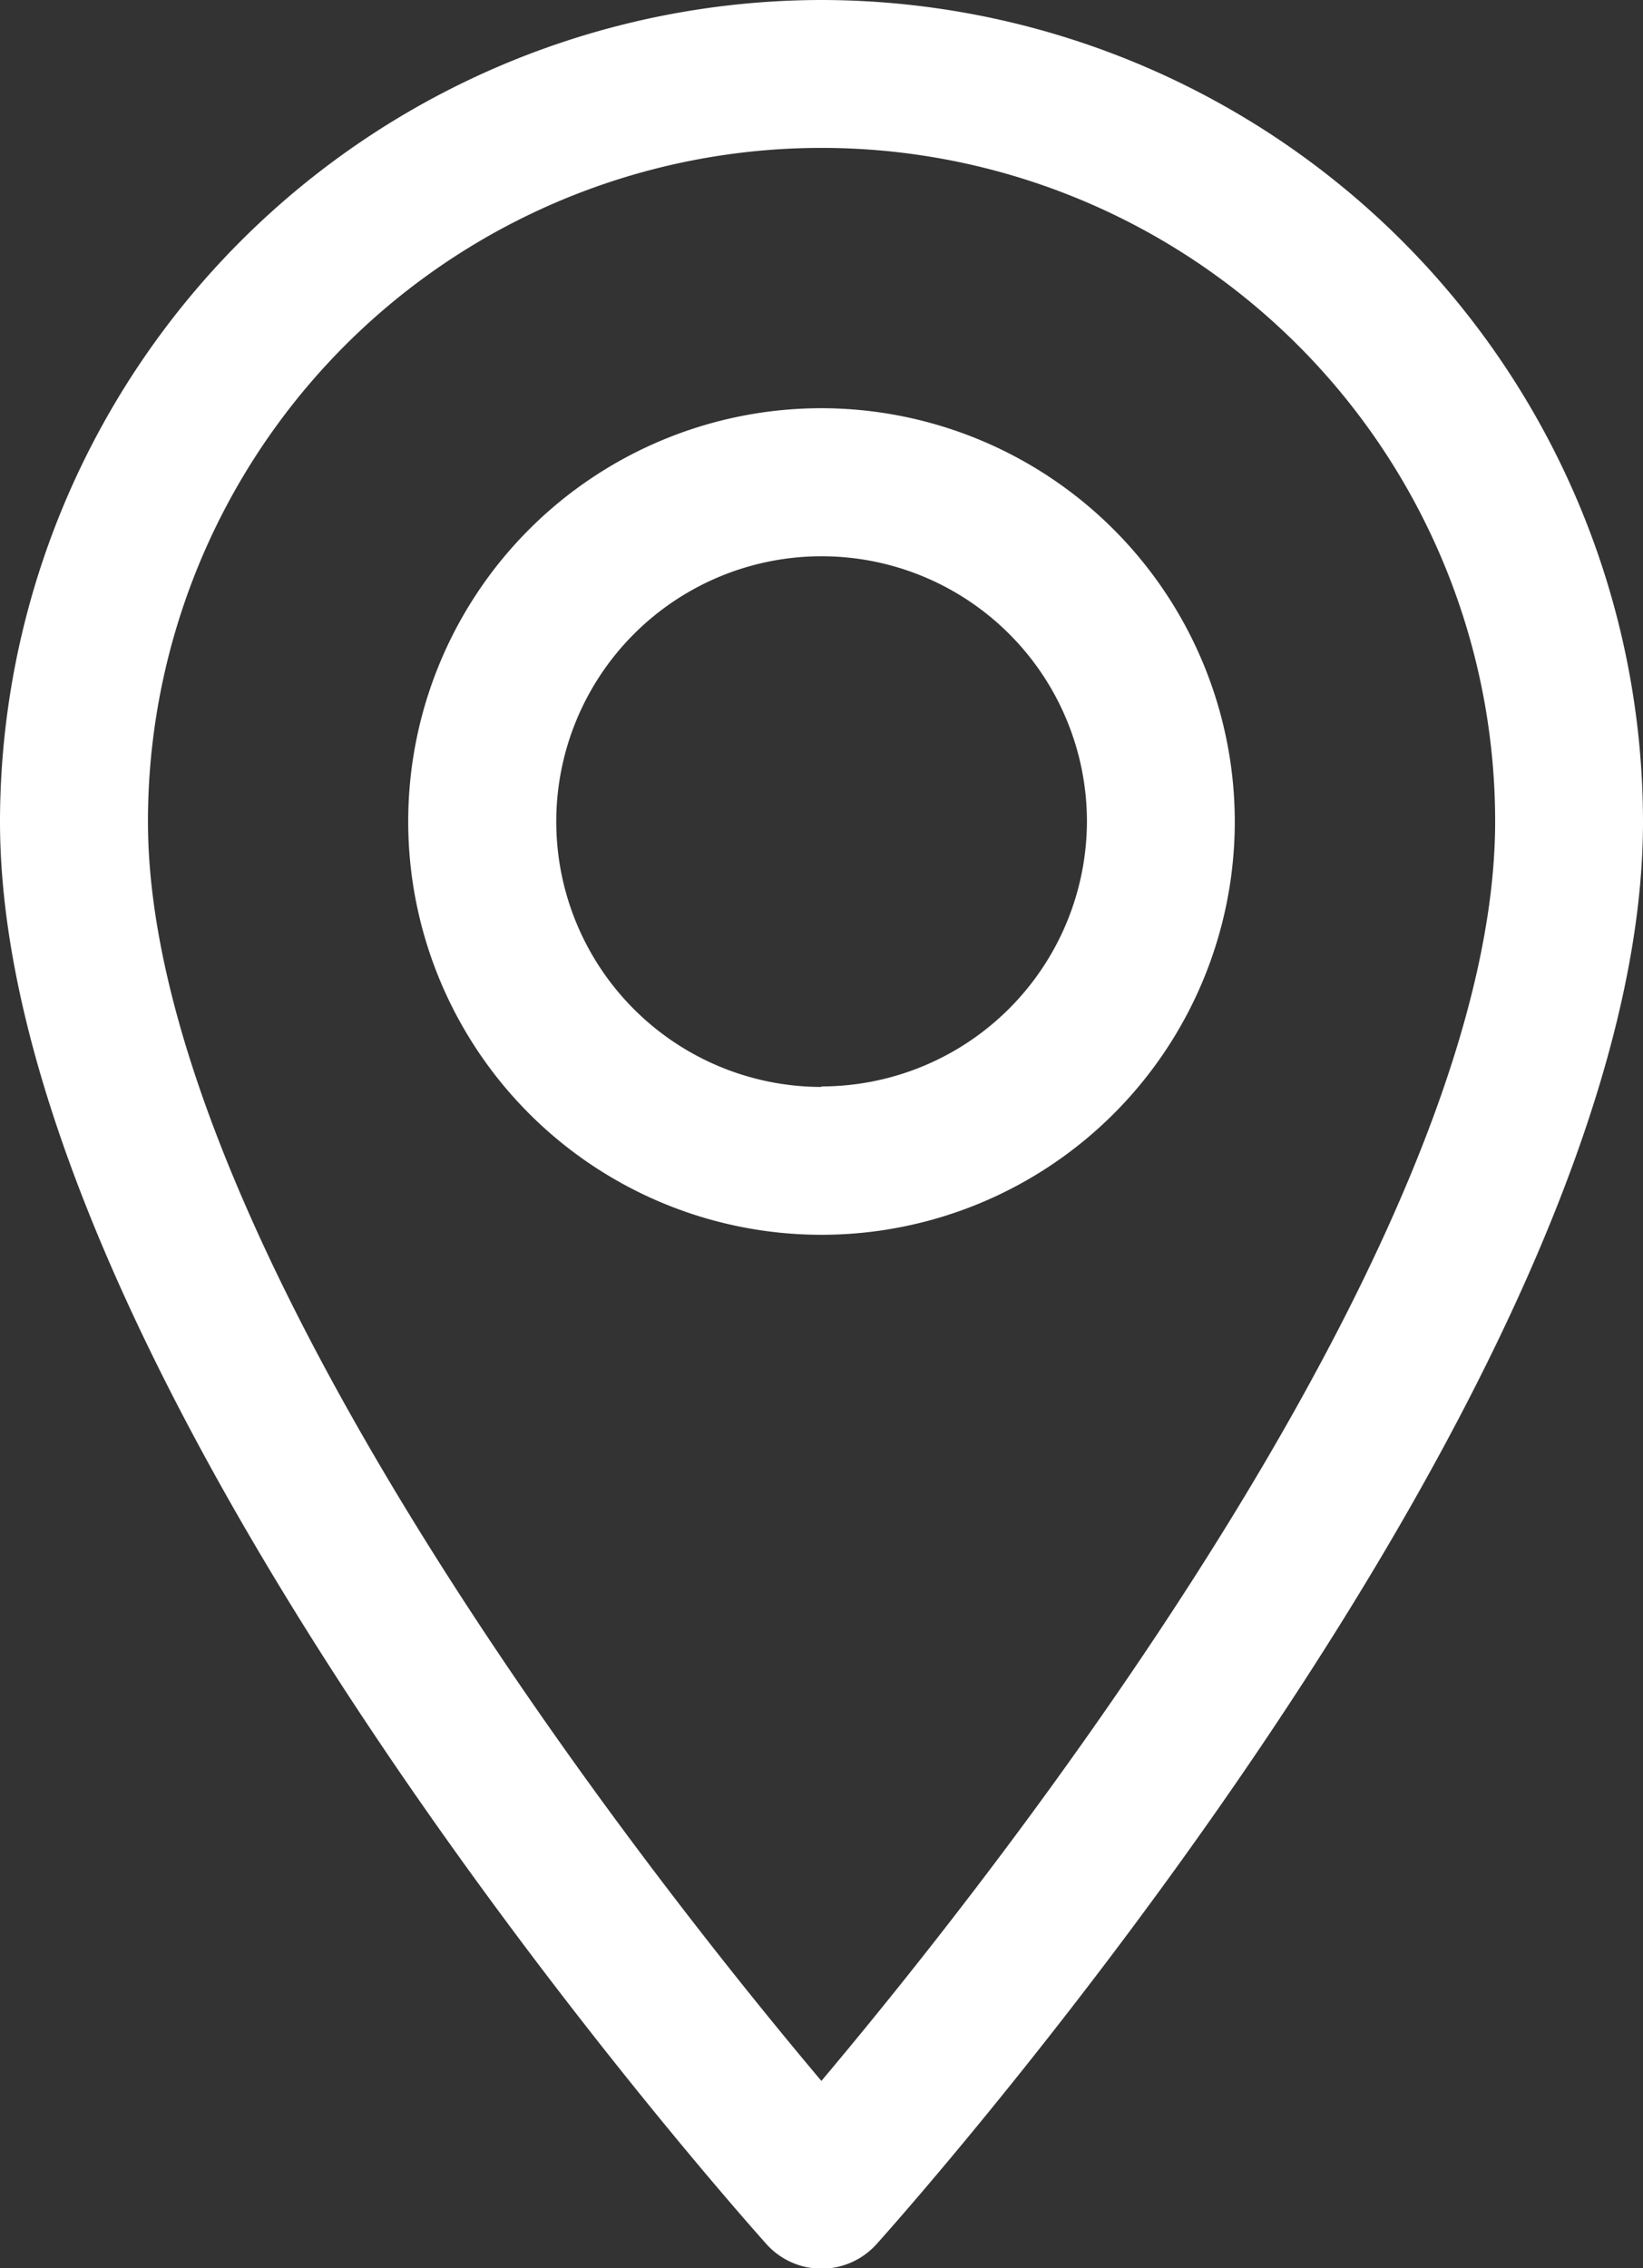
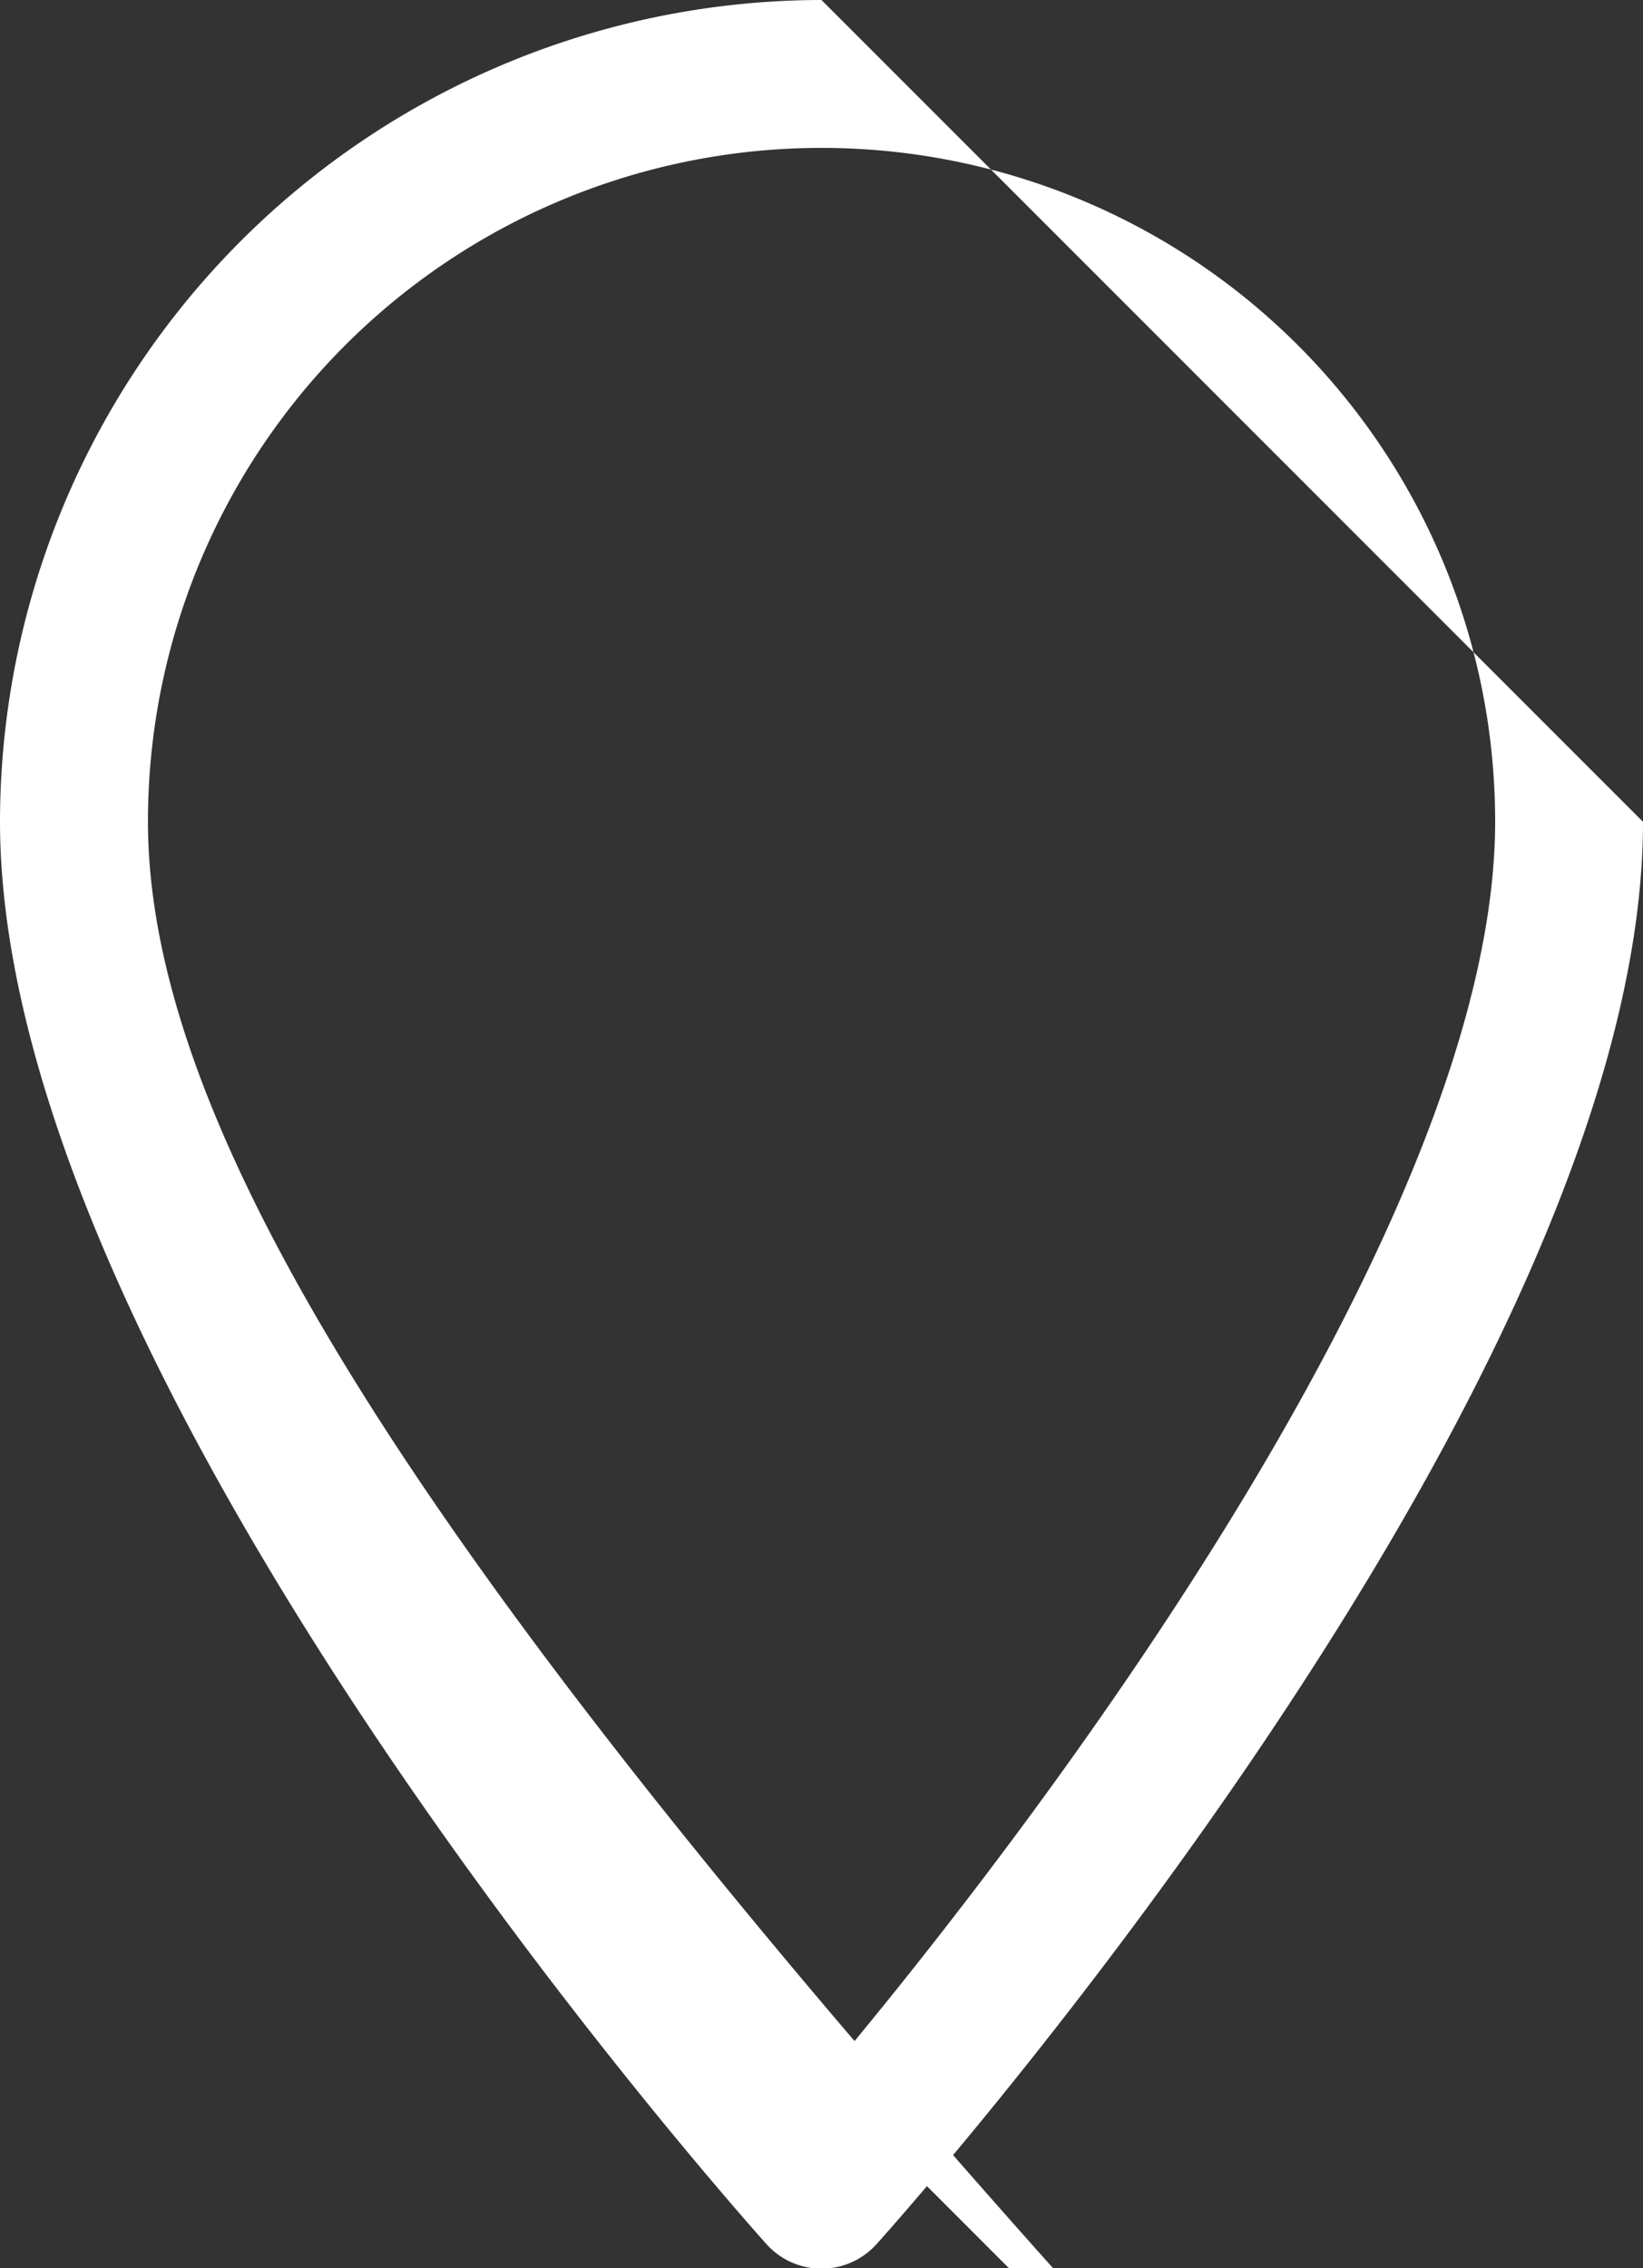
<svg xmlns="http://www.w3.org/2000/svg" id="Gruppe_13" data-name="Gruppe 13" width="16.18" height="22.338" viewBox="0 0 16.18 22.338">
  <rect x="0" y="0" width="16.18" height="22.338" fill="#333333" stroke="none" />
  <defs>
    <clipPath id="clip-path">
      <rect id="Rechteck_4" data-name="Rechteck 4" width="16.18" height="22.338" fill="#fff" />
    </clipPath>
  </defs>
  <g id="Gruppe_6" data-name="Gruppe 6">
    <g id="Gruppe_3" data-name="Gruppe 3" clip-path="url(#clip-path)">
-       <path id="Pfad_2" data-name="Pfad 2" d="M8.09,0A8.1,8.1,0,0,0,0,8.09C0,13.626,7.24,21.754,7.548,22.1a.729.729,0,0,0,1.084,0c.308-.343,7.548-8.471,7.548-14.007A8.1,8.1,0,0,0,8.09,0m0,20.494C5.654,17.6,1.457,11.89,1.457,8.09a6.633,6.633,0,1,1,13.267,0c0,3.8-4.2,9.509-6.633,12.4" fill="#fff" />
-       <path id="Pfad_3" data-name="Pfad 3" d="M96.205,92.134a4.07,4.07,0,1,0,4.07,4.07,4.075,4.075,0,0,0-4.07-4.07m0,6.684A2.613,2.613,0,1,1,98.819,96.2a2.616,2.616,0,0,1-2.613,2.613" transform="translate(-88.115 -88.114)" fill="#fff" />
+       <path id="Pfad_2" data-name="Pfad 2" d="M8.09,0A8.1,8.1,0,0,0,0,8.09C0,13.626,7.24,21.754,7.548,22.1a.729.729,0,0,0,1.084,0c.308-.343,7.548-8.471,7.548-14.007m0,20.494C5.654,17.6,1.457,11.89,1.457,8.09a6.633,6.633,0,1,1,13.267,0c0,3.8-4.2,9.509-6.633,12.4" fill="#fff" />
    </g>
  </g>
</svg>